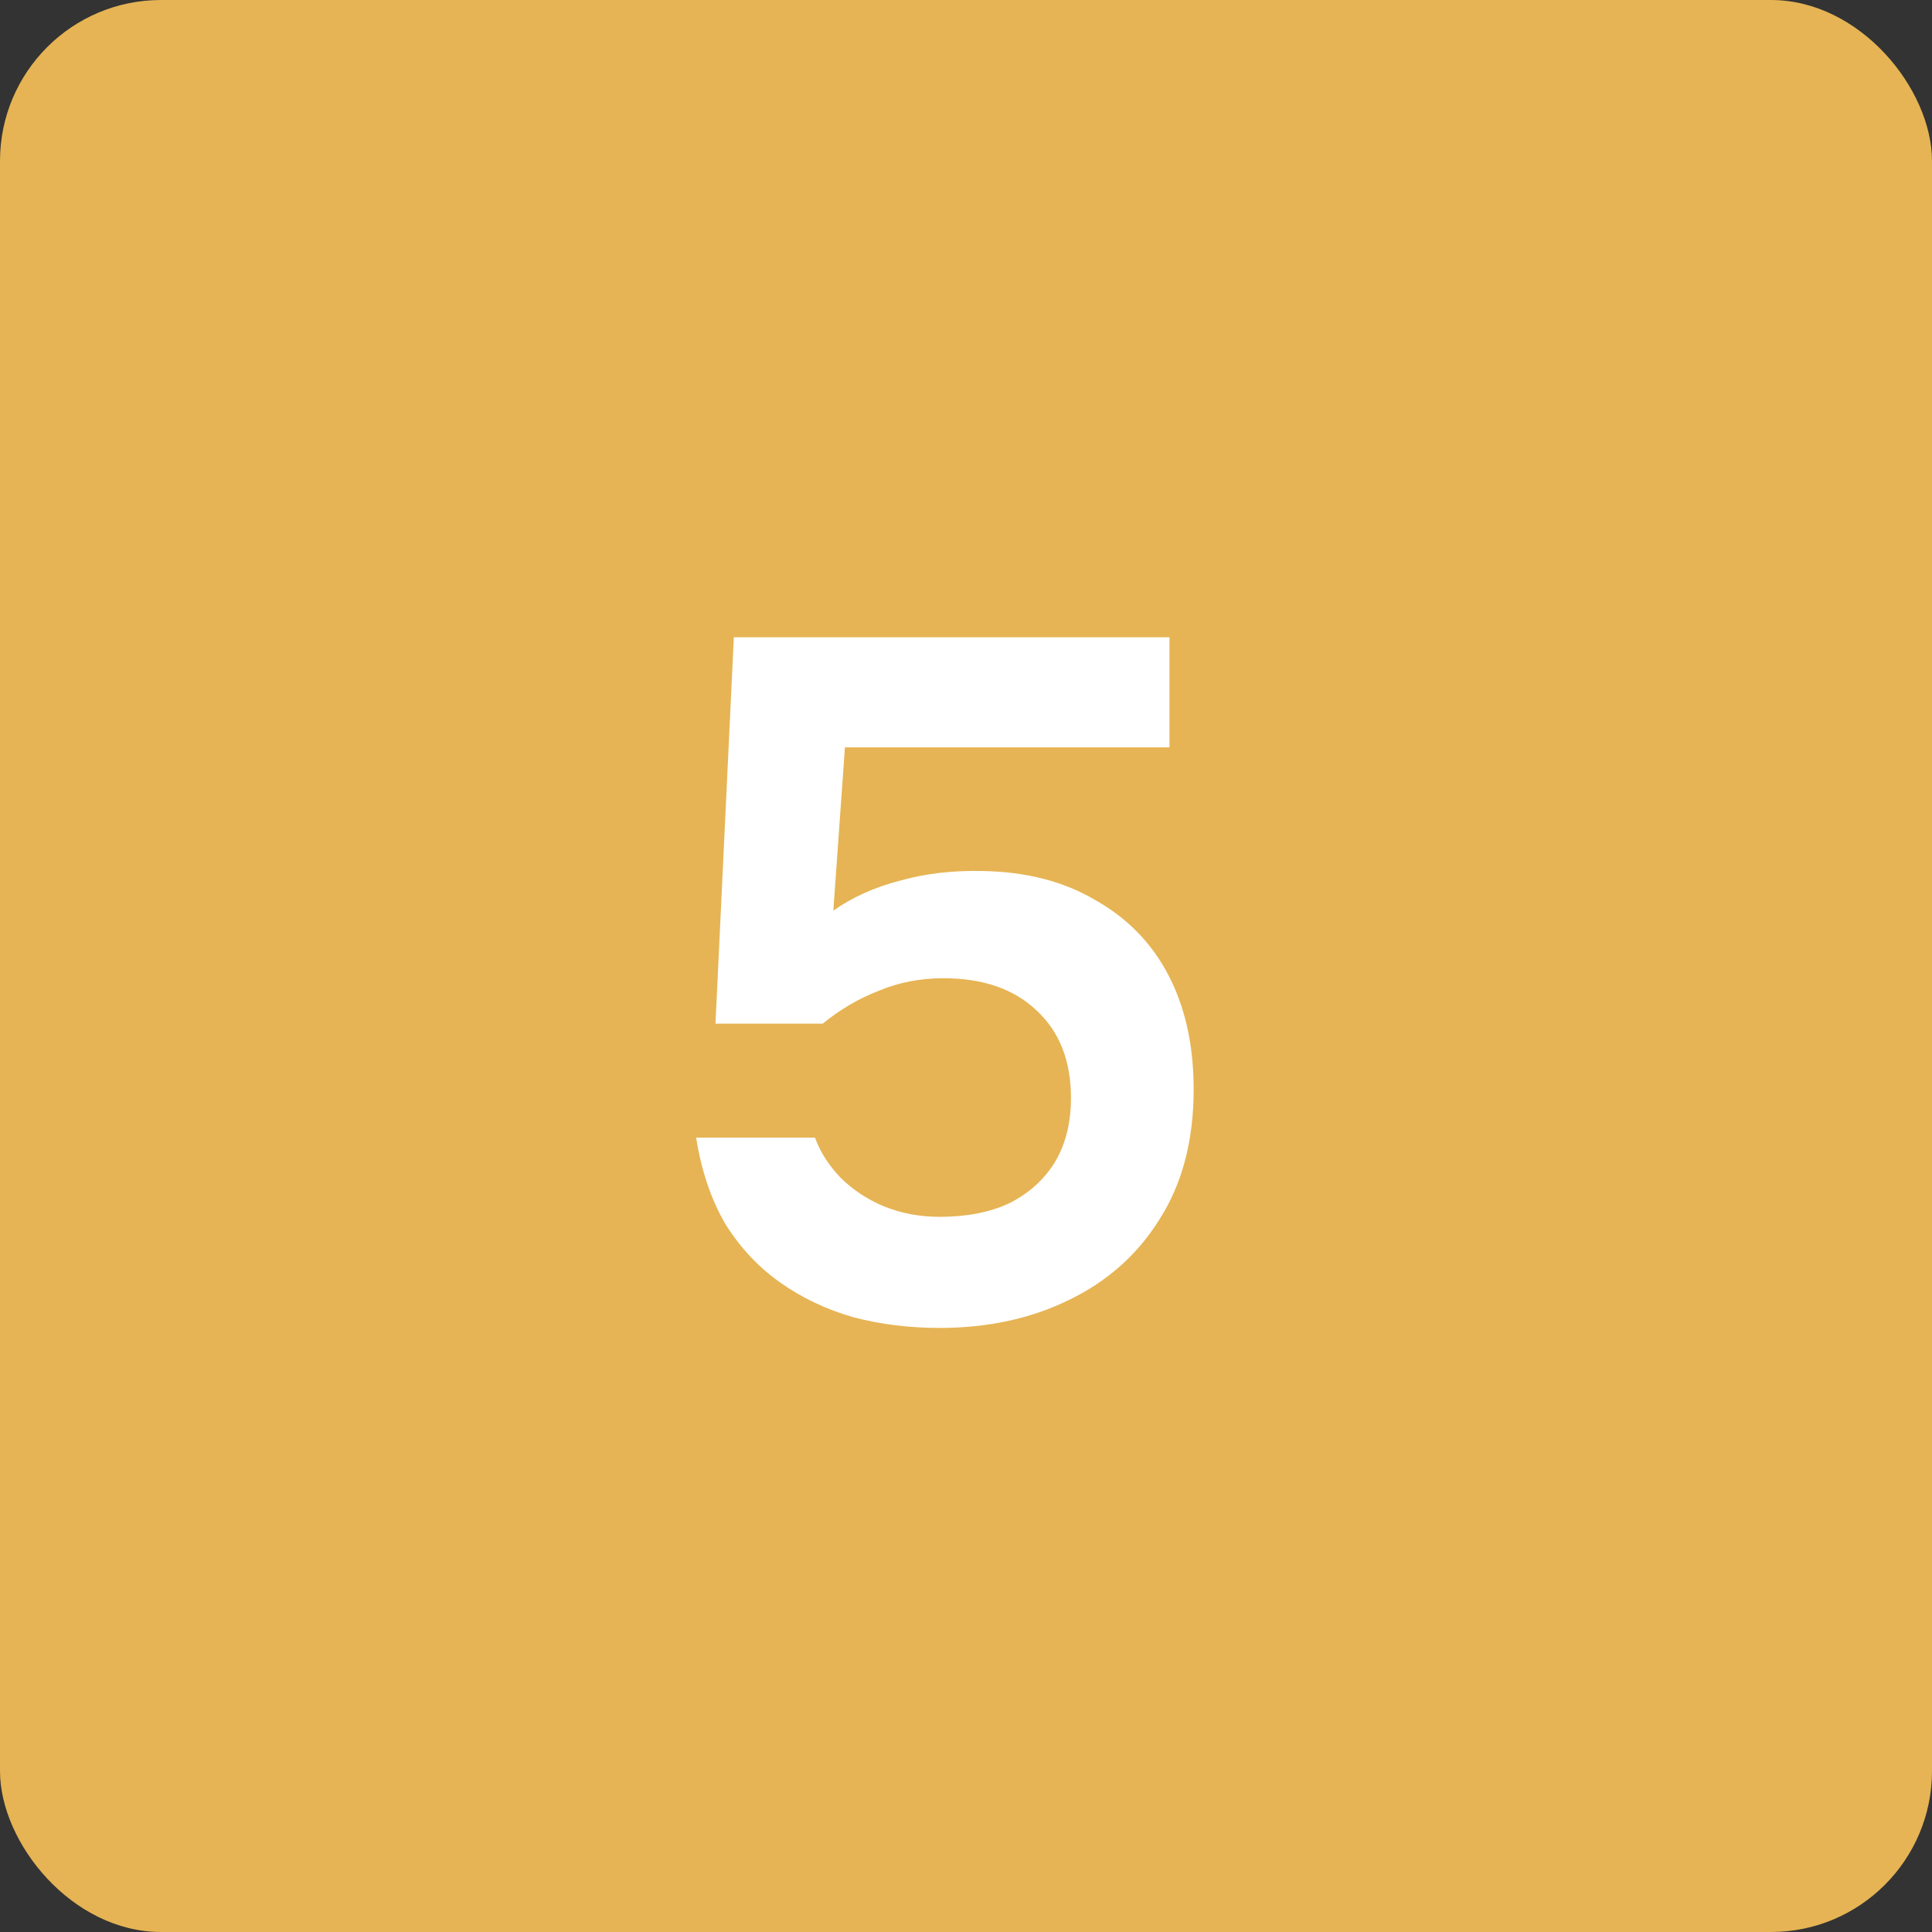
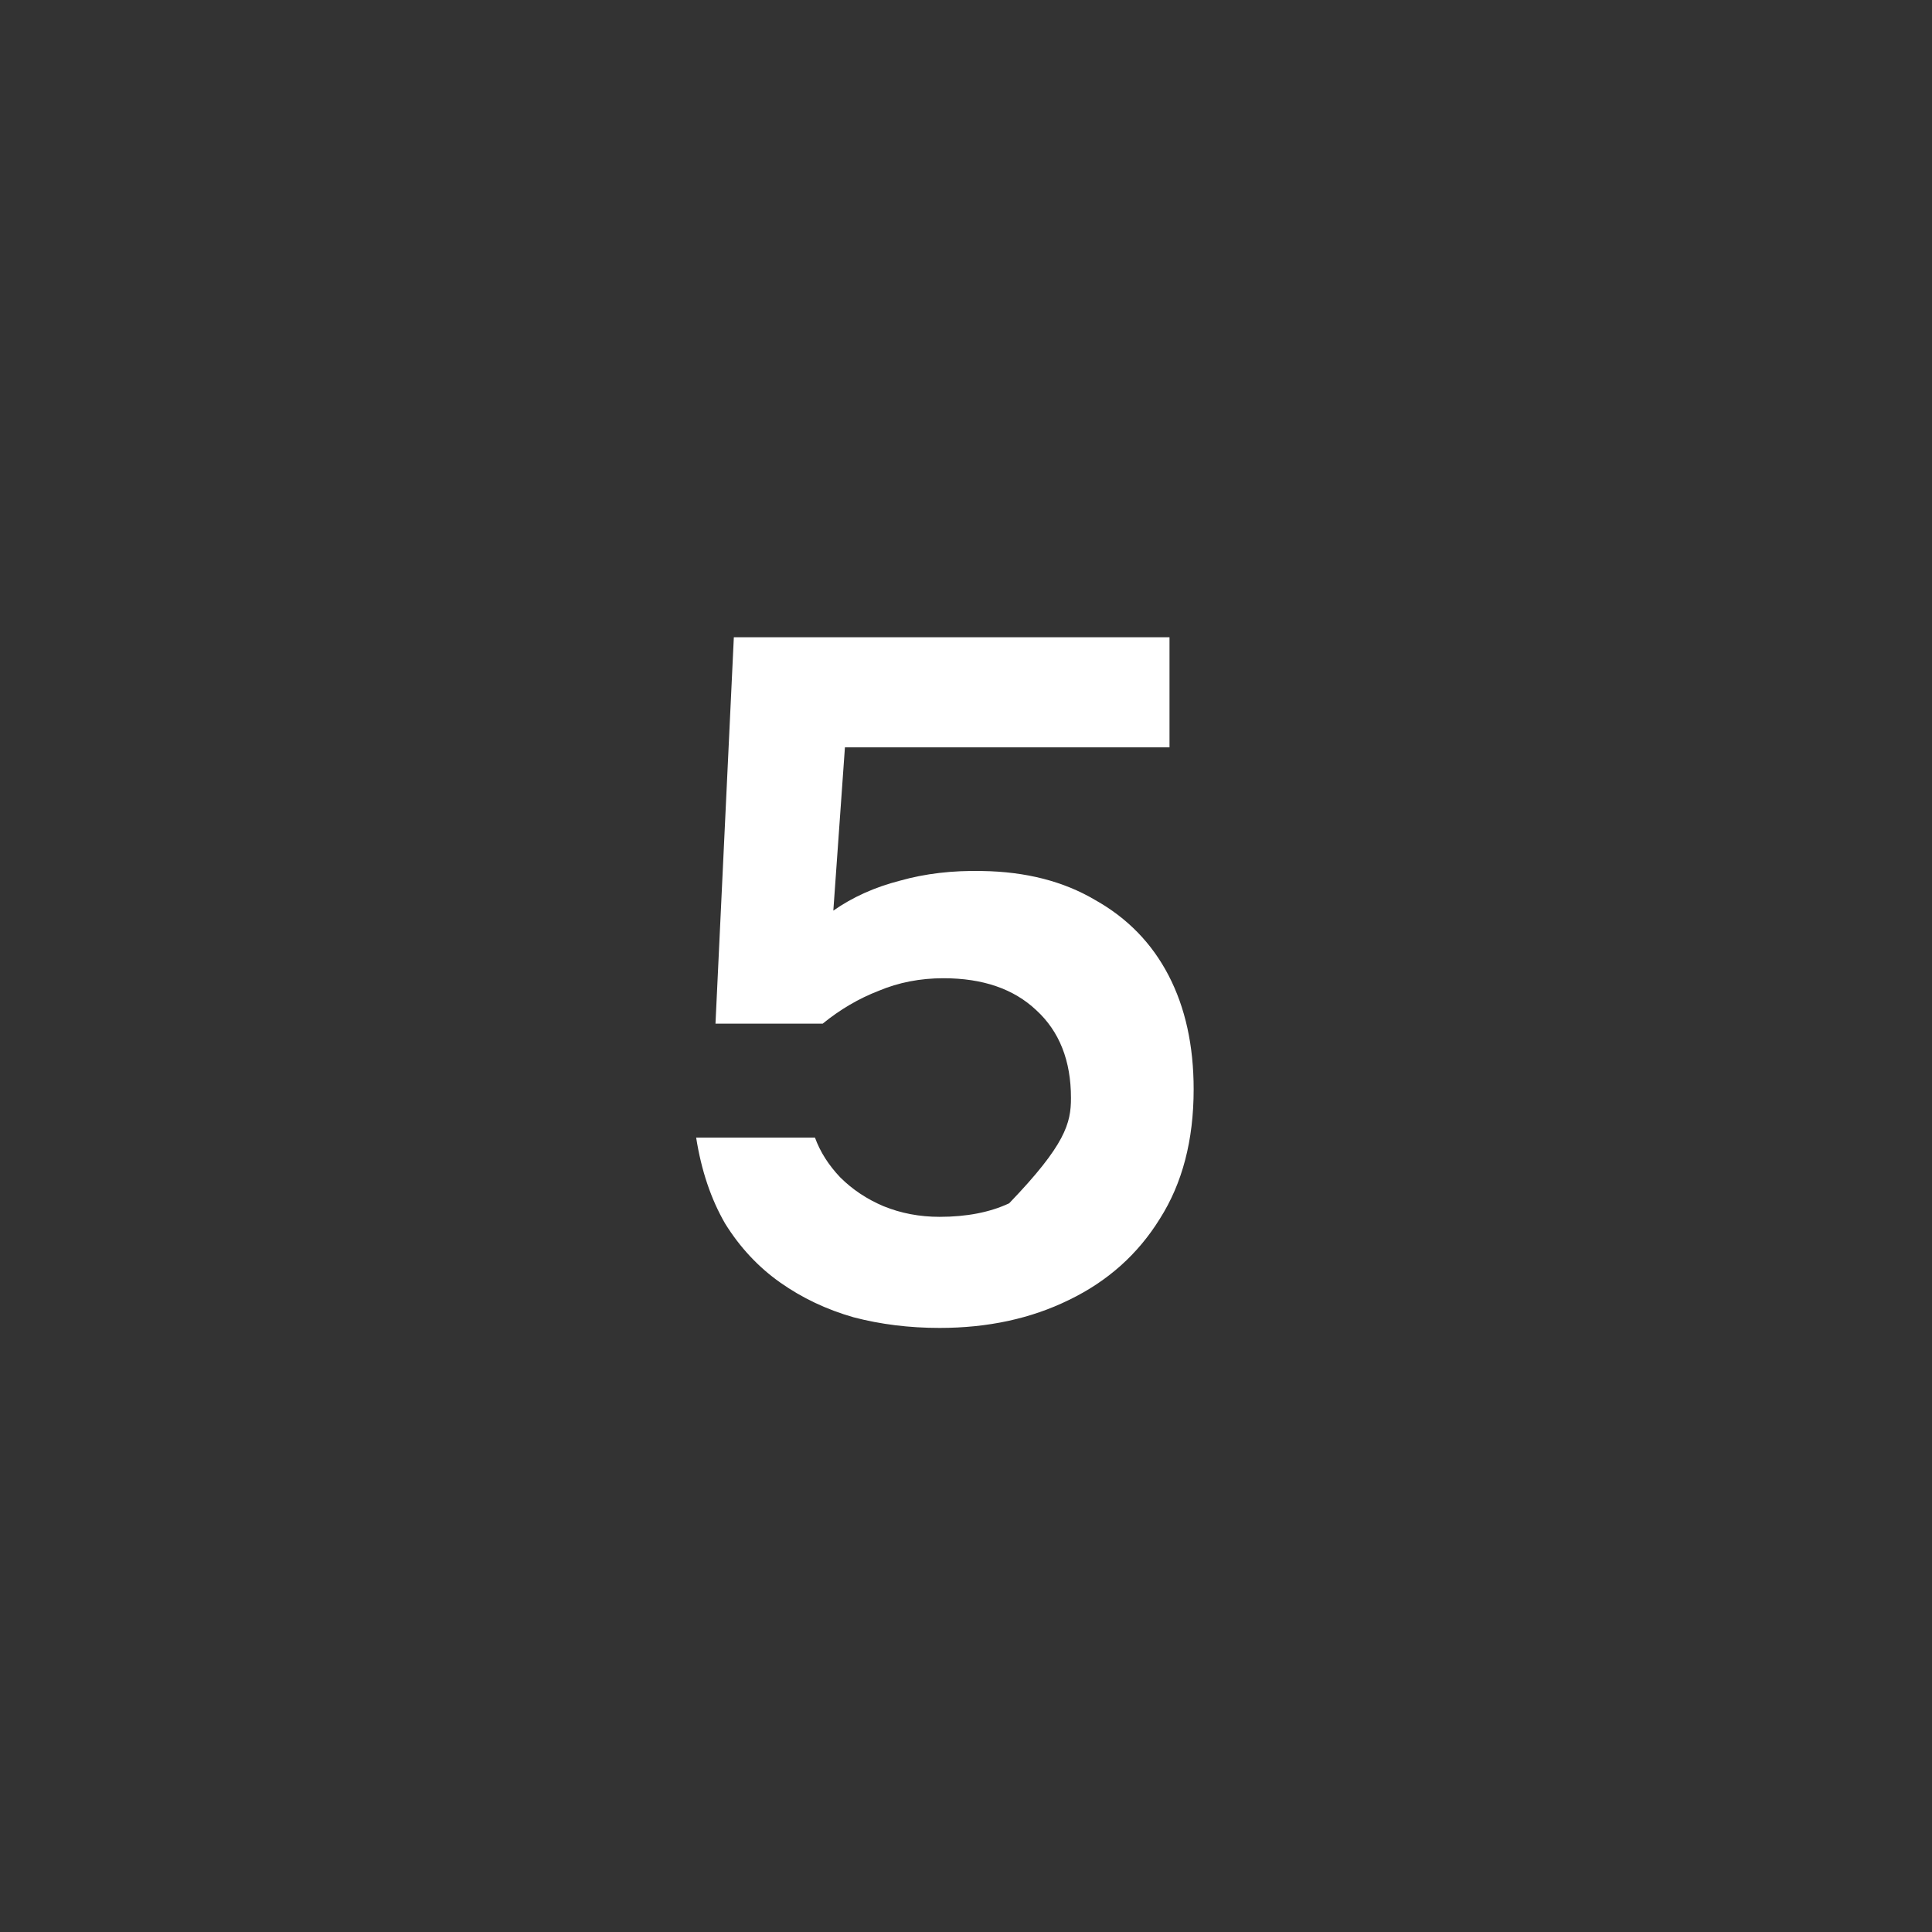
<svg xmlns="http://www.w3.org/2000/svg" width="60" height="60" viewBox="0 0 60 60" fill="none">
  <rect x="0" y="0" width="60" height="60" fill="#333333" stroke="none" />
-   <rect width="60" height="60" rx="5" fill="#E6B454" />
-   <path d="M29.18 41.24C28.24 41.24 27.35 41.13 26.51 40.91C25.67 40.67 24.91 40.31 24.23 39.83C23.55 39.35 22.98 38.74 22.52 38C22.08 37.24 21.78 36.35 21.62 35.33H25.31C25.47 35.77 25.73 36.18 26.09 36.56C26.47 36.94 26.92 37.24 27.44 37.46C27.98 37.68 28.56 37.79 29.18 37.79C30.02 37.79 30.74 37.65 31.34 37.37C31.94 37.07 32.41 36.65 32.75 36.11C33.09 35.55 33.26 34.88 33.26 34.1C33.26 32.94 32.9 32.03 32.18 31.37C31.48 30.71 30.52 30.38 29.3 30.38C28.58 30.38 27.91 30.51 27.29 30.77C26.67 31.01 26.09 31.35 25.55 31.79H22.22L22.79 19.79H36.32V23.21H26.24L25.88 28.28C26.48 27.86 27.17 27.55 27.95 27.35C28.73 27.13 29.58 27.03 30.5 27.05C31.86 27.07 33.03 27.37 34.01 27.95C35.01 28.51 35.77 29.29 36.29 30.29C36.81 31.29 37.07 32.47 37.07 33.83C37.07 35.41 36.72 36.75 36.02 37.85C35.34 38.95 34.4 39.79 33.2 40.37C32.02 40.95 30.68 41.24 29.18 41.24Z" fill="white" />
+   <path d="M29.18 41.24C28.24 41.24 27.35 41.13 26.51 40.91C25.67 40.67 24.91 40.31 24.23 39.83C23.55 39.35 22.98 38.74 22.52 38C22.08 37.24 21.78 36.35 21.62 35.33H25.31C25.47 35.77 25.73 36.18 26.09 36.56C26.47 36.94 26.92 37.24 27.44 37.46C27.98 37.68 28.56 37.79 29.18 37.79C30.02 37.79 30.74 37.65 31.34 37.37C33.09 35.55 33.26 34.88 33.26 34.1C33.26 32.94 32.9 32.03 32.18 31.37C31.48 30.71 30.52 30.38 29.3 30.38C28.58 30.38 27.91 30.51 27.29 30.77C26.67 31.01 26.09 31.35 25.55 31.79H22.22L22.79 19.79H36.32V23.21H26.24L25.88 28.28C26.48 27.86 27.17 27.55 27.95 27.35C28.73 27.13 29.58 27.03 30.5 27.05C31.86 27.07 33.03 27.37 34.01 27.95C35.01 28.51 35.77 29.29 36.29 30.29C36.81 31.29 37.07 32.47 37.07 33.83C37.07 35.41 36.72 36.75 36.02 37.85C35.34 38.95 34.4 39.79 33.2 40.37C32.02 40.95 30.68 41.24 29.18 41.24Z" fill="white" />
</svg>